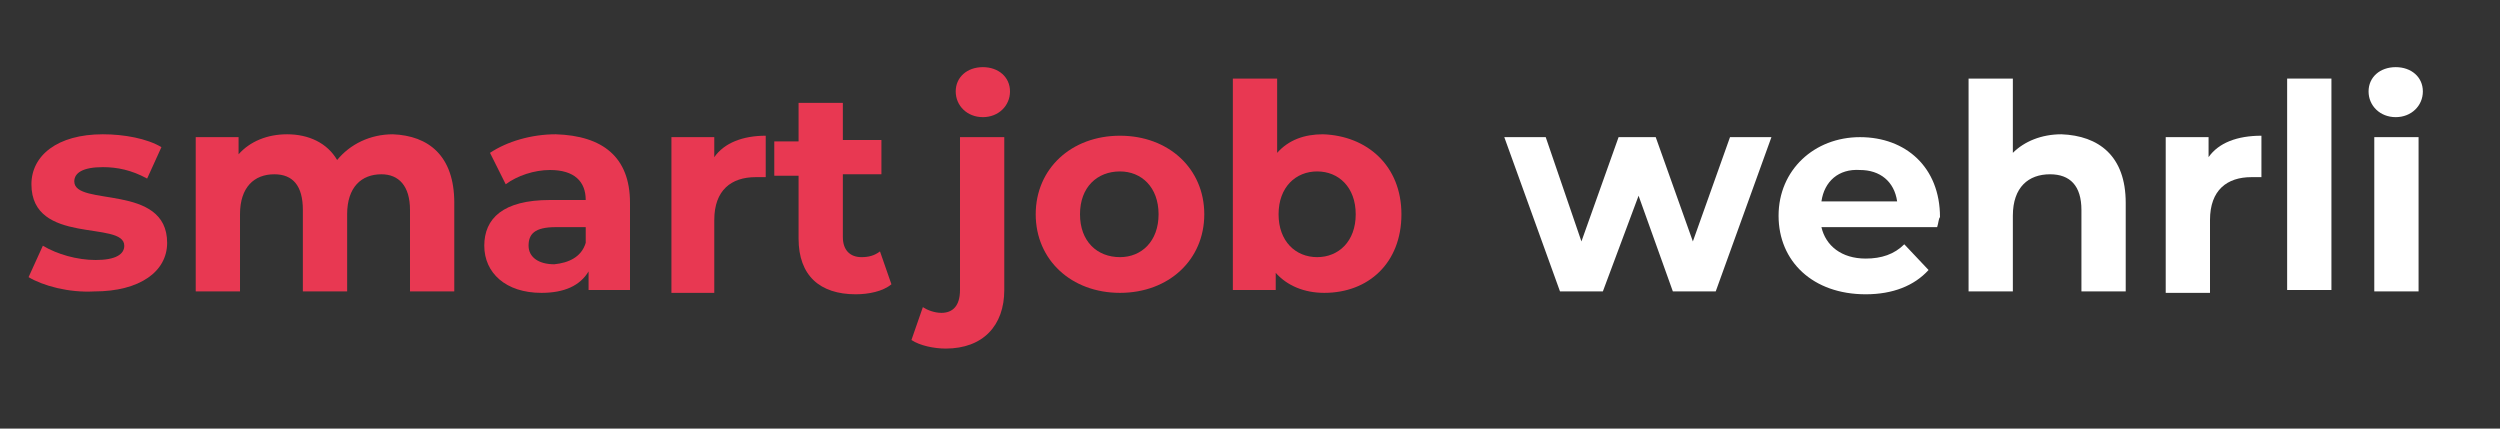
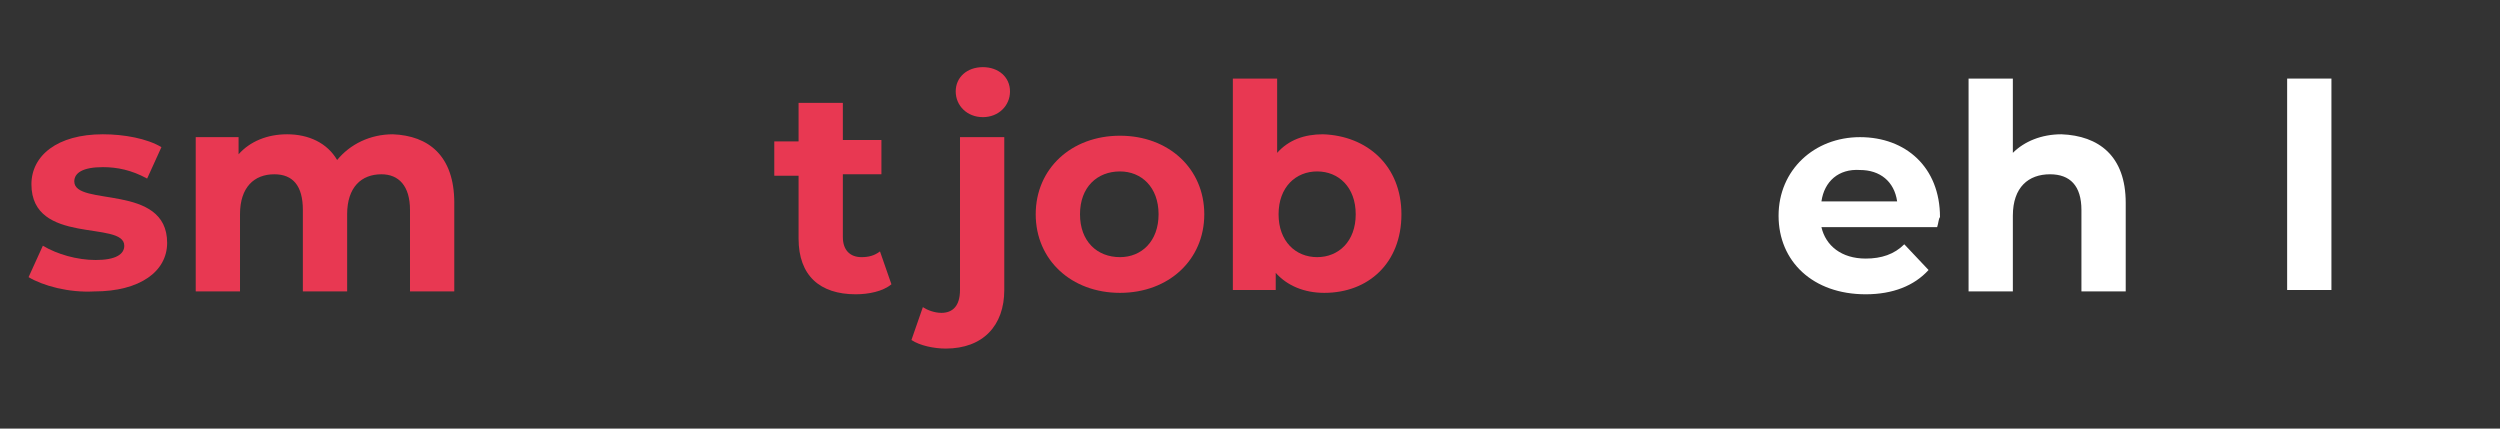
<svg xmlns="http://www.w3.org/2000/svg" version="1.1" id="Laag_1" x="0px" y="0px" viewBox="0 0 175 30" style="enable-background:new 0 0 175 30;" xml:space="preserve">
  <rect x="0" y="0" width="175" height="30" fill="#333333" stroke="none" />
  <style type="text/css">
	.st0{enable-background:new    ;}
	.st1{fill:#E83852;}
	.st2{fill:#FFFFFF;}
	.st3{fill:none;}
</style>
  <g class="st0">
    <path class="st1" d="M2,19.4l1-2.2c1,0.6,2.4,1,3.7,1c1.4,0,2-0.4,2-1c0-1.8-6.5,0-6.5-4.3c0-2,1.8-3.5,5-3.5   c1.5,0,3.1,0.3,4.1,0.9l-1,2.2c-1.1-0.6-2.1-0.8-3.1-0.8c-1.4,0-2,0.4-2,1c0,1.8,6.5,0.1,6.5,4.3c0,2-1.9,3.4-5.1,3.4   C4.8,20.5,3,20,2,19.4z" />
    <path class="st1" d="M31.8,14.2v6.2h-3.1v-5.7c0-1.7-0.8-2.5-2-2.5c-1.4,0-2.4,0.9-2.4,2.8v5.4h-3.1v-5.7c0-1.7-0.7-2.5-2-2.5   c-1.4,0-2.4,0.9-2.4,2.8v5.4h-3.1V9.6h3v1.2c0.8-0.9,2-1.4,3.4-1.4c1.5,0,2.8,0.6,3.5,1.8c0.9-1.1,2.3-1.8,3.9-1.8   C30,9.5,31.8,10.9,31.8,14.2z" />
-     <path class="st1" d="M44.1,14.2v6.1h-2.9V19c-0.6,1-1.7,1.5-3.3,1.5c-2.5,0-4-1.4-4-3.3c0-1.9,1.3-3.2,4.6-3.2H41   c0-1.3-0.8-2.1-2.5-2.1c-1.1,0-2.3,0.4-3.1,1l-1.1-2.2c1.2-0.8,2.9-1.3,4.6-1.3C42.2,9.5,44.1,11,44.1,14.2z M41,17v-1.1h-2.1   c-1.5,0-1.9,0.5-1.9,1.3c0,0.8,0.7,1.3,1.8,1.3C39.8,18.4,40.7,18,41,17z" />
-     <path class="st1" d="M53.6,9.5v2.9c-0.3,0-0.5,0-0.7,0c-1.7,0-2.9,0.9-2.9,3v5.1H47V9.6h3V11C50.7,10,52,9.5,53.6,9.5z" />
  </g>
  <g class="st0">
    <path class="st1" d="M62.4,19.9c-0.6,0.5-1.6,0.7-2.5,0.7c-2.5,0-4-1.3-4-3.9v-4.4h-1.7V9.9h1.7V7.2h3.1v2.6h2.7v2.4h-2.7v4.4   c0,0.9,0.5,1.4,1.3,1.4c0.5,0,0.9-0.1,1.3-0.4L62.4,19.9z" />
  </g>
  <g class="st0">
    <path class="st1" d="M63.8,23.8l0.8-2.3c0.3,0.2,0.8,0.4,1.3,0.4c0.8,0,1.3-0.5,1.3-1.6V9.6h3.1v10.7c0,2.5-1.5,4.1-4.1,4.1   C65.4,24.4,64.4,24.2,63.8,23.8z M66.9,6.4c0-1,0.8-1.7,1.9-1.7s1.9,0.7,1.9,1.7c0,1-0.8,1.8-1.9,1.8S66.9,7.4,66.9,6.4z" />
    <path class="st1" d="M72.5,15c0-3.2,2.5-5.5,5.9-5.5c3.4,0,5.9,2.3,5.9,5.5c0,3.2-2.5,5.5-5.9,5.5C75,20.5,72.5,18.2,72.5,15z    M81.1,15c0-1.9-1.2-3-2.7-3c-1.6,0-2.8,1.1-2.8,3s1.2,3,2.8,3C79.9,18,81.1,16.9,81.1,15z" />
    <path class="st1" d="M98.1,15c0,3.4-2.3,5.5-5.4,5.5c-1.4,0-2.6-0.5-3.4-1.4v1.2h-3V5.5h3.1v5.2c0.8-0.9,1.9-1.3,3.2-1.3   C95.7,9.5,98.1,11.6,98.1,15z M94.9,15c0-1.9-1.2-3-2.7-3s-2.7,1.1-2.7,3s1.2,3,2.7,3S94.9,16.9,94.9,15z" />
  </g>
  <g class="st0">
-     <path class="st2" d="M124,9.6l-3.9,10.8h-3l-2.4-6.7l-2.5,6.7h-3l-3.9-10.8h2.9l2.5,7.3l2.6-7.3h2.6l2.6,7.3l2.6-7.3H124z" />
    <path class="st2" d="M135.6,15.9h-8.1c0.3,1.3,1.4,2.2,3.1,2.2c1.1,0,2-0.3,2.7-1l1.7,1.8c-1,1.1-2.5,1.7-4.4,1.7   c-3.7,0-6.1-2.3-6.1-5.5c0-3.2,2.5-5.5,5.7-5.5c3.2,0,5.6,2.1,5.6,5.6C135.7,15.3,135.7,15.6,135.6,15.9z M127.5,14.1h5.3   c-0.2-1.4-1.2-2.2-2.6-2.2C128.7,11.8,127.7,12.7,127.5,14.1z" />
    <path class="st2" d="M148.8,14.2v6.2h-3.1v-5.7c0-1.7-0.8-2.5-2.2-2.5c-1.5,0-2.6,0.9-2.6,2.9v5.3h-3.1V5.5h3.1v5.2   c0.8-0.8,2-1.3,3.4-1.3C146.9,9.5,148.8,10.9,148.8,14.2z" />
-     <path class="st2" d="M158.3,9.5v2.9c-0.3,0-0.5,0-0.7,0c-1.7,0-2.9,0.9-2.9,3v5.1h-3.1V9.6h3V11C155.3,10,156.6,9.5,158.3,9.5z" />
    <path class="st2" d="M160.1,5.5h3.1v14.8h-3.1V5.5z" />
-     <path class="st2" d="M165.8,6.4c0-1,0.8-1.7,1.9-1.7s1.9,0.7,1.9,1.7c0,1-0.8,1.8-1.9,1.8S165.8,7.4,165.8,6.4z M166.2,9.6h3.1   v10.8h-3.1V9.6z" />
  </g>
  <rect class="st3" width="175" height="30" />
</svg>